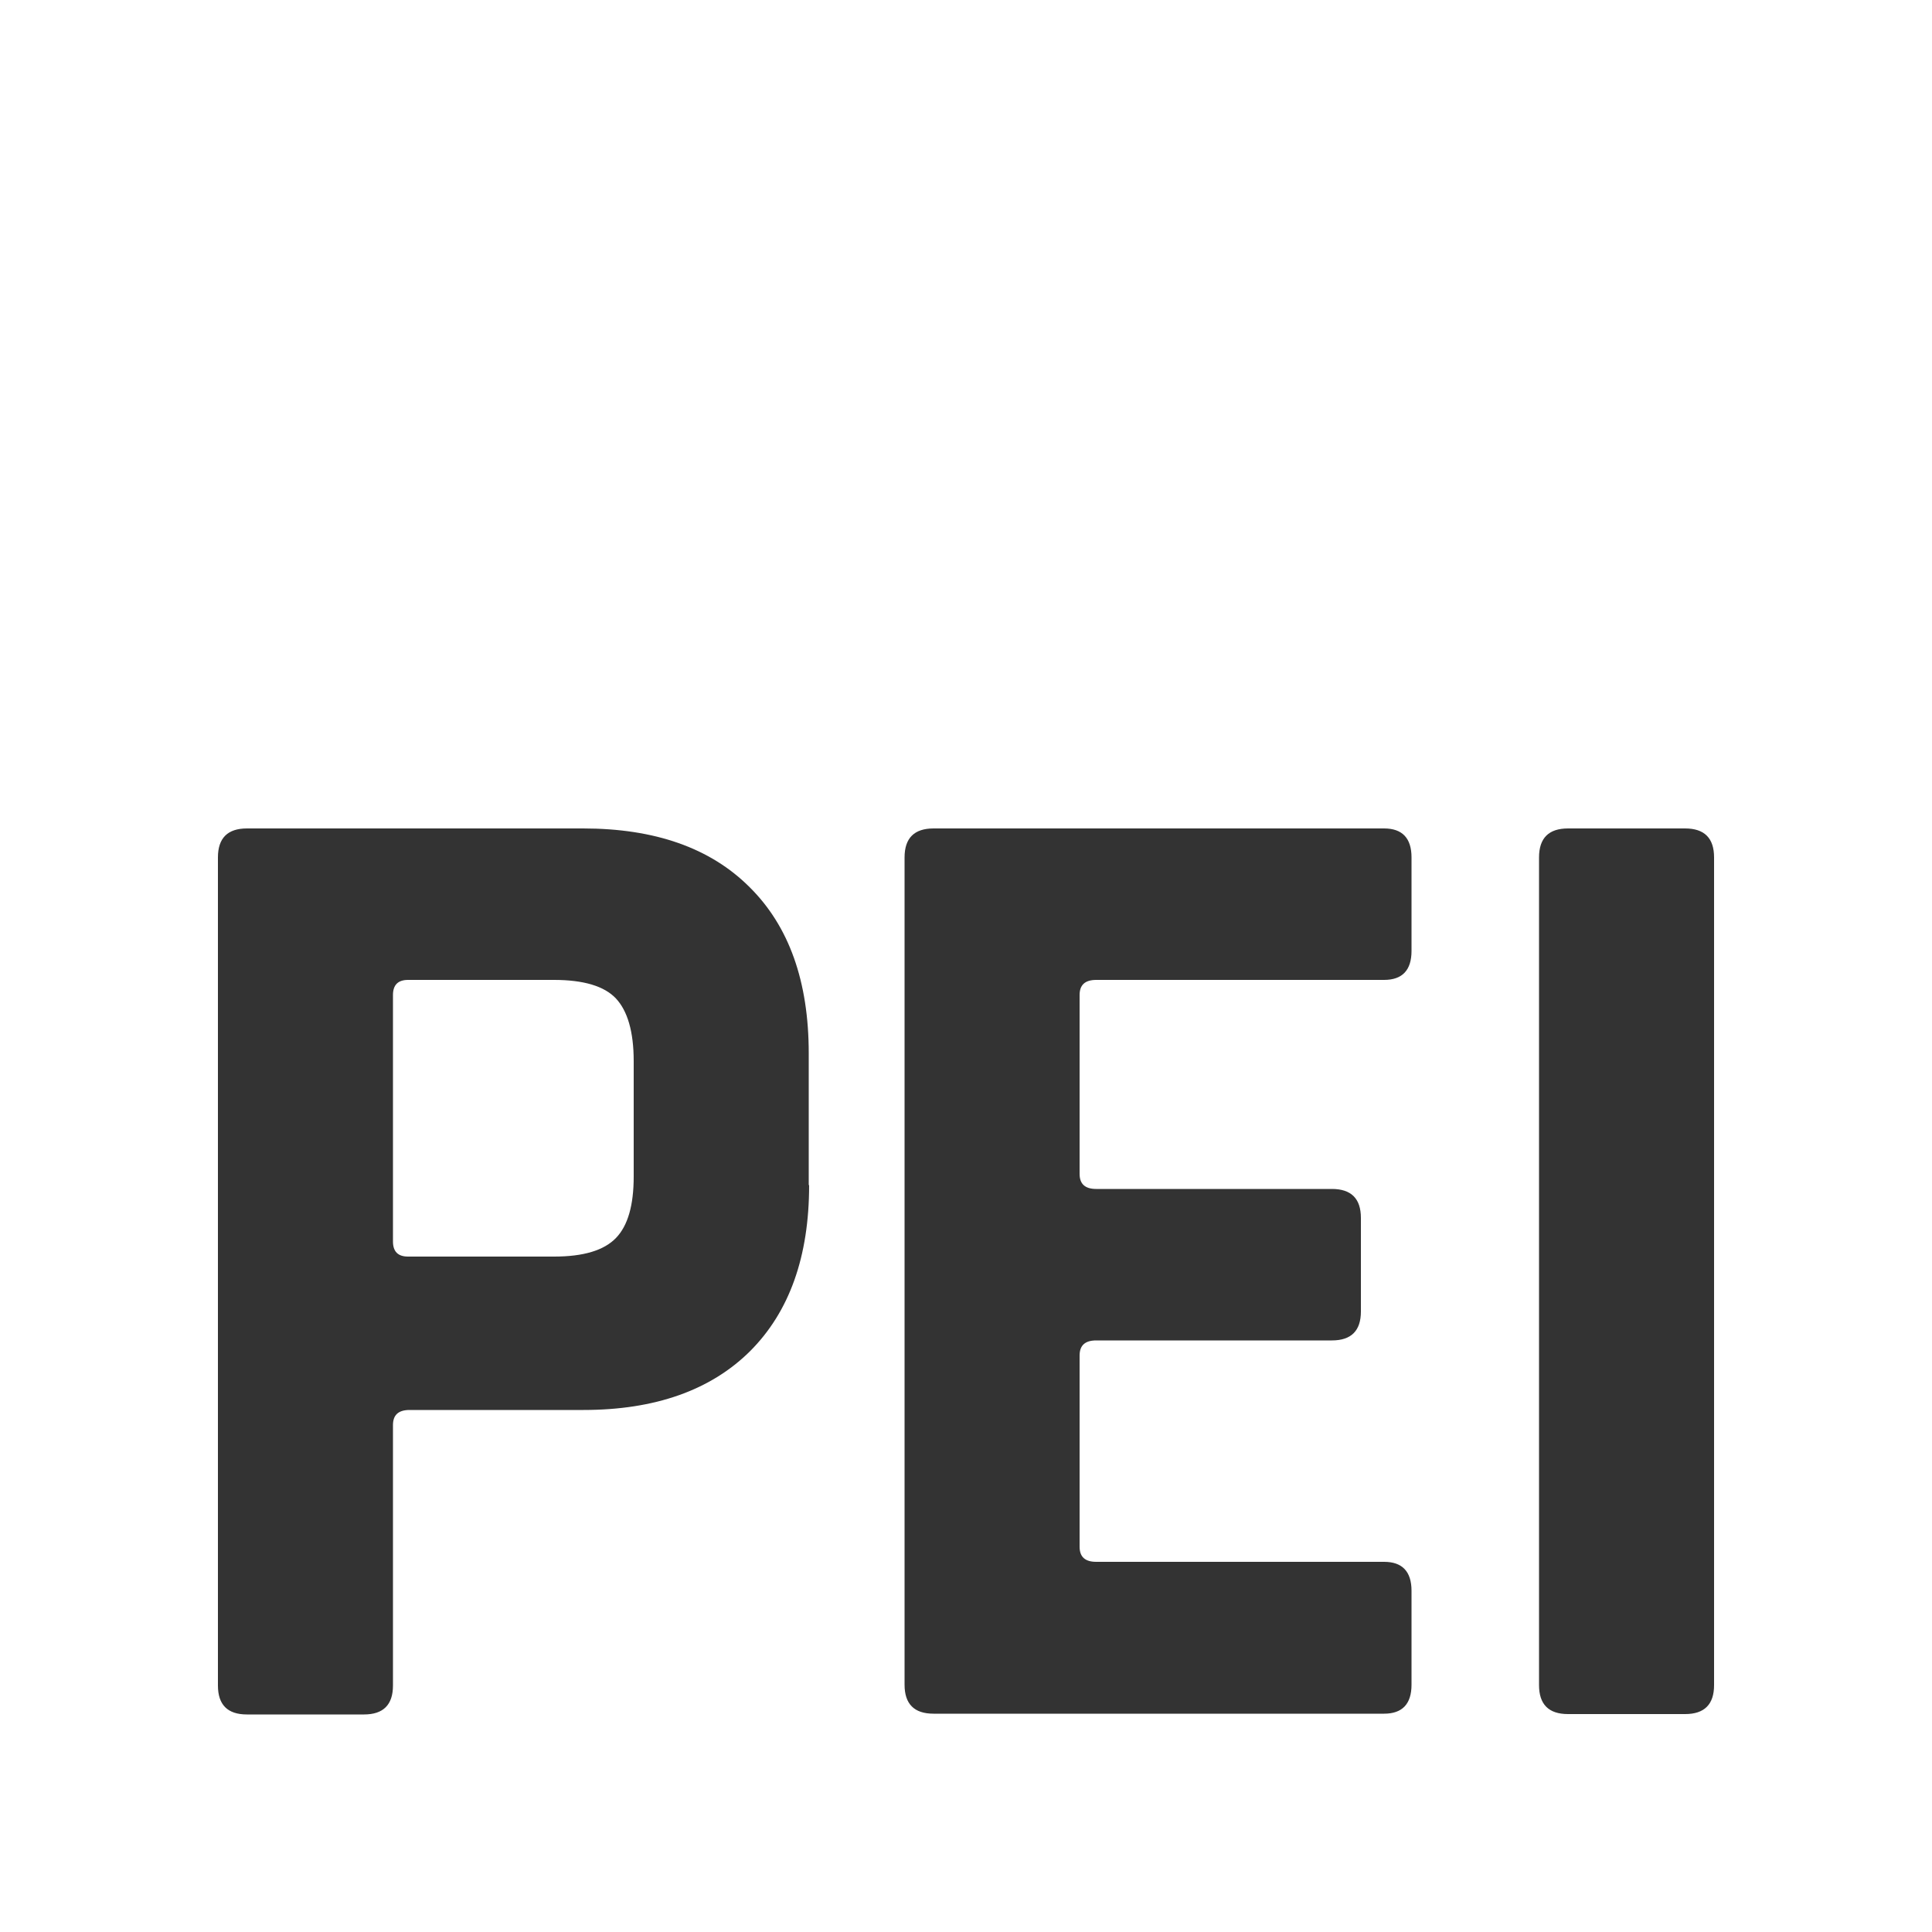
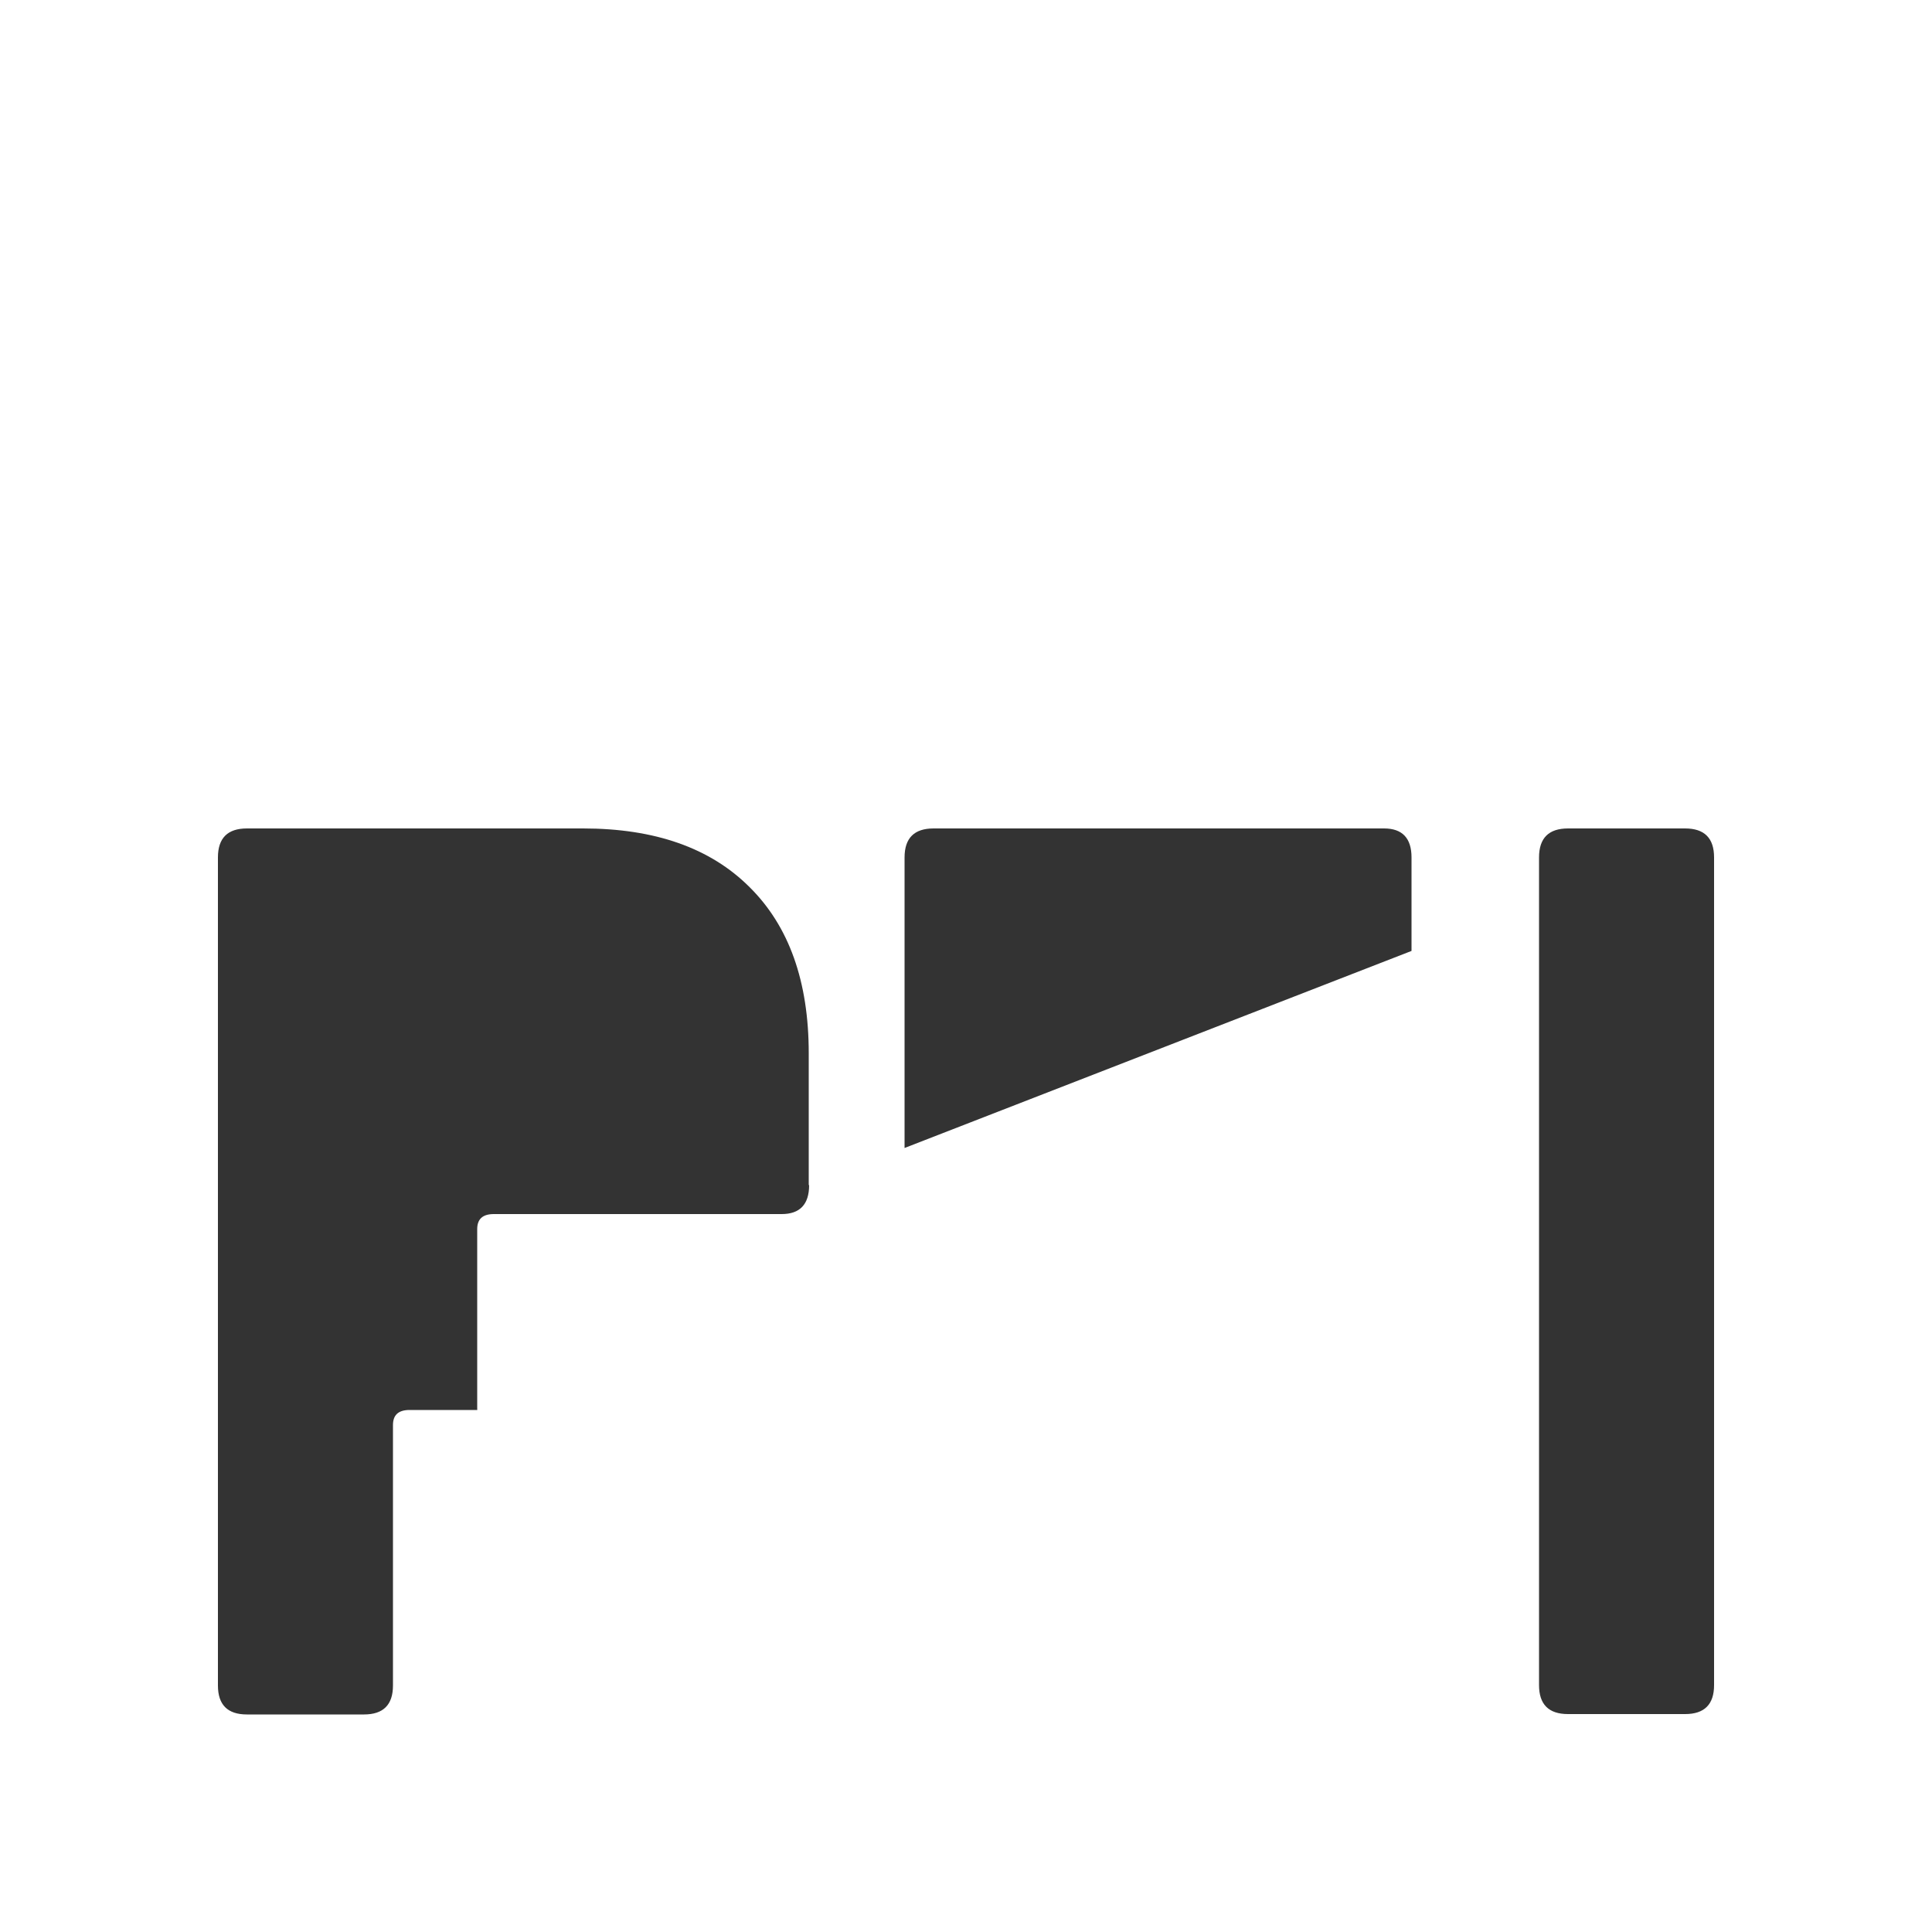
<svg xmlns="http://www.w3.org/2000/svg" version="1.1" id="Layer_1" x="0px" y="0px" width="500px" height="500px" viewBox="0 0 500 500" style="enable-background:new 0 0 500 500;" xml:space="preserve">
  <rect x="0" y="0" width="500" height="500" fill="#333333" stroke="none" />
  <style type="text/css"> .st0{fill:#FFFFFF;} </style>
  <g>
-     <path class="st0" d="M0,0v500h500V0H0z M209.4,306.7c0,18.5-5.1,32.8-15.3,43c-10.2,10.1-24.6,15.2-43.1,15.2H106 c-2.9,0-4.3,1.3-4.3,3.9v67.4c0,5-2.5,7.5-7.5,7.5H63.9c-5,0-7.5-2.5-7.5-7.5V221.9c0-5,2.5-7.5,7.5-7.5h87 c18.5,0,32.9,5,43.1,15.2c10.2,10.1,15.3,24.4,15.3,43V306.7z M365.3,246.1c0,5-2.4,7.5-7.1,7.5h-74.5c-2.9,0-4.3,1.3-4.3,3.9v46.3 c0,2.6,1.4,3.9,4.3,3.9h61c5,0,7.5,2.5,7.5,7.5v24.2c0,5-2.5,7.5-7.5,7.5h-61c-2.9,0-4.3,1.3-4.3,3.9v49.5c0,2.6,1.4,3.9,4.3,3.9 h74.5c4.7,0,7.1,2.5,7.1,7.5V436c0,5-2.4,7.5-7.1,7.5H241.6c-5,0-7.5-2.5-7.5-7.5V221.9c0-5,2.5-7.5,7.5-7.5h116.6 c4.7,0,7.1,2.5,7.1,7.5V246.1z M443.6,436.1c0,5-2.5,7.5-7.5,7.5h-30.3c-5,0-7.5-2.5-7.5-7.5V221.9c0-5,2.5-7.5,7.5-7.5h30.3 c5,0,7.5,2.5,7.5,7.5V436.1z" />
-     <path class="st0" d="M143.4,253.6h-37.8c-2.6,0-3.9,1.3-3.9,3.9v63.8c0,2.6,1.3,3.9,3.9,3.9h37.8c7.6,0,12.9-1.6,16-4.8 c3.1-3.2,4.6-8.5,4.6-15.9v-29.9c0-7.6-1.6-13-4.6-16.2C156.4,255.2,151,253.6,143.4,253.6z" />
+     <path class="st0" d="M0,0v500h500V0H0z M209.4,306.7c0,18.5-5.1,32.8-15.3,43c-10.2,10.1-24.6,15.2-43.1,15.2H106 c-2.9,0-4.3,1.3-4.3,3.9v67.4c0,5-2.5,7.5-7.5,7.5H63.9c-5,0-7.5-2.5-7.5-7.5V221.9c0-5,2.5-7.5,7.5-7.5h87 c18.5,0,32.9,5,43.1,15.2c10.2,10.1,15.3,24.4,15.3,43V306.7z c0,5-2.4,7.5-7.1,7.5h-74.5c-2.9,0-4.3,1.3-4.3,3.9v46.3 c0,2.6,1.4,3.9,4.3,3.9h61c5,0,7.5,2.5,7.5,7.5v24.2c0,5-2.5,7.5-7.5,7.5h-61c-2.9,0-4.3,1.3-4.3,3.9v49.5c0,2.6,1.4,3.9,4.3,3.9 h74.5c4.7,0,7.1,2.5,7.1,7.5V436c0,5-2.4,7.5-7.1,7.5H241.6c-5,0-7.5-2.5-7.5-7.5V221.9c0-5,2.5-7.5,7.5-7.5h116.6 c4.7,0,7.1,2.5,7.1,7.5V246.1z M443.6,436.1c0,5-2.5,7.5-7.5,7.5h-30.3c-5,0-7.5-2.5-7.5-7.5V221.9c0-5,2.5-7.5,7.5-7.5h30.3 c5,0,7.5,2.5,7.5,7.5V436.1z" />
  </g>
</svg>